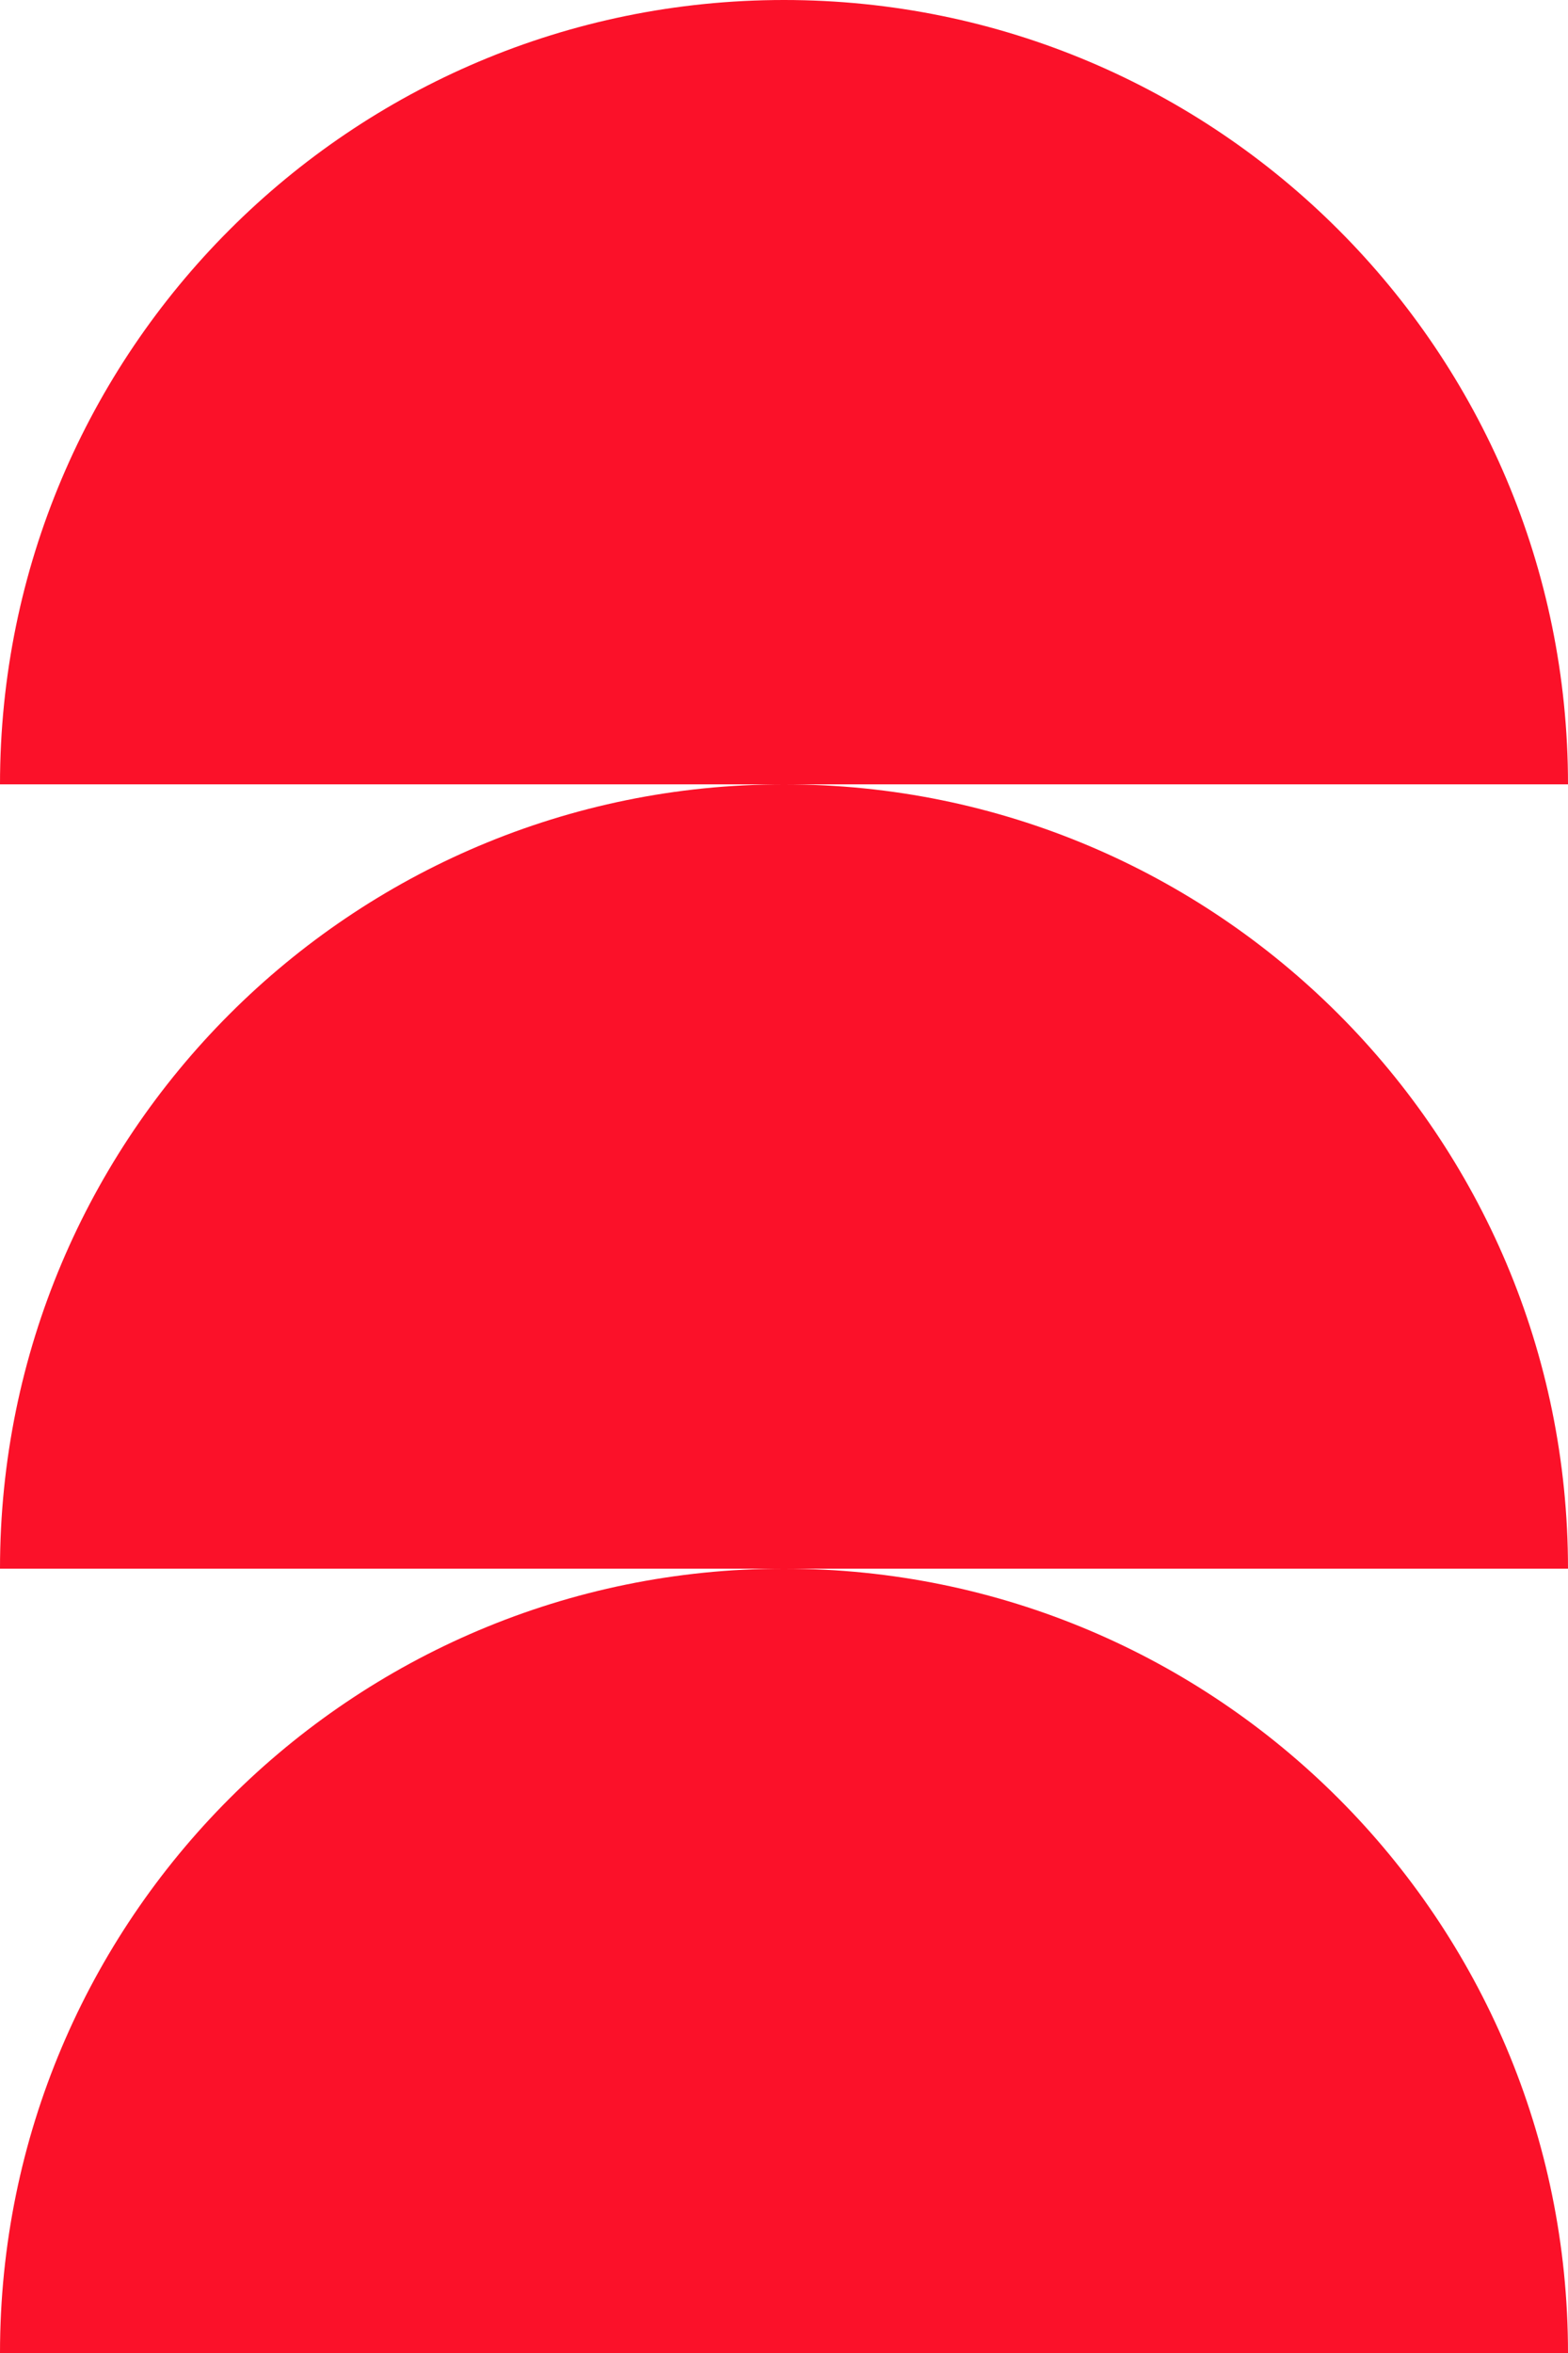
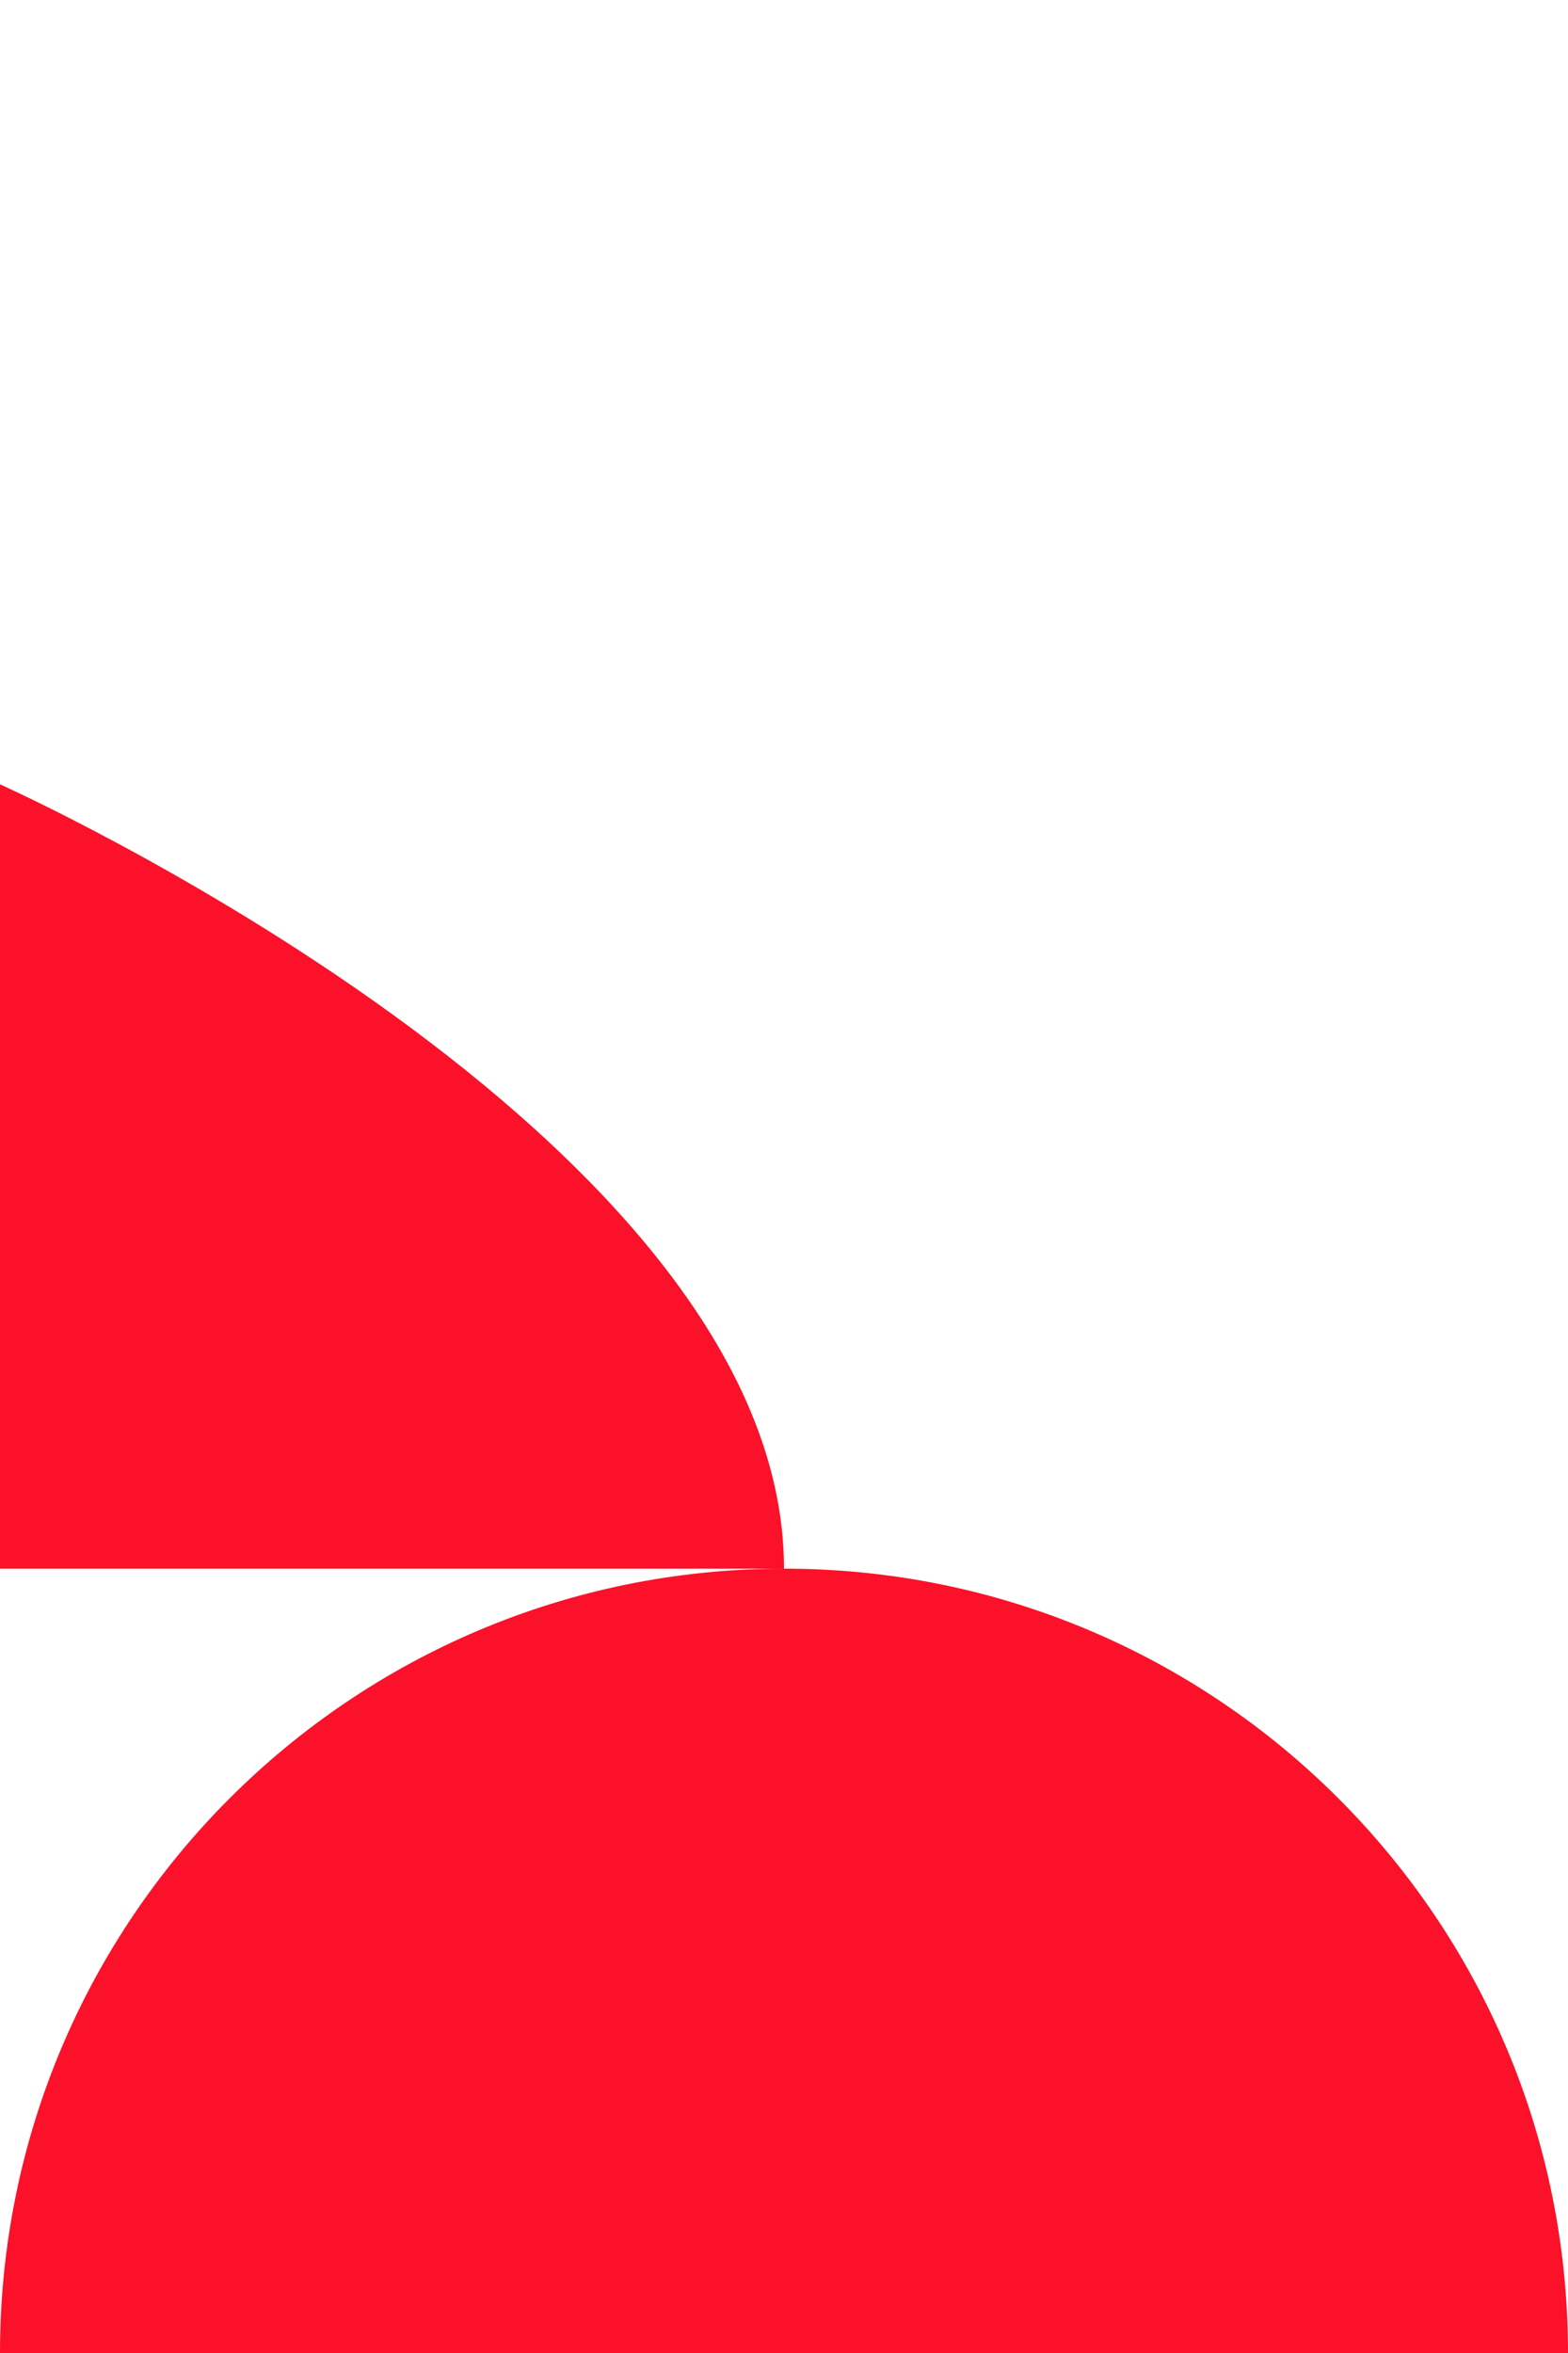
<svg xmlns="http://www.w3.org/2000/svg" id="Calque_2" data-name="Calque 2" viewBox="0 0 55 82.5">
  <defs>
    <style>
      .cls-1 {
        fill: #FB1129;
      }
    </style>
  </defs>
  <g id="Calque_1-2" data-name="Calque 1">
    <g>
      <path class="cls-1" d="M0,82.5c0-15.19,12.31-27.5,27.5-27.5s27.5,12.31,27.5,27.5H0Z" />
-       <path class="cls-1" d="M0,55c0-15.19,12.31-27.5,27.5-27.5,15.19,0,27.5,12.31,27.5,27.5H0Z" />
-       <path class="cls-1" d="M0,27.5C0,12.31,12.31,0,27.5,0s27.5,12.31,27.5,27.5H0Z" />
+       <path class="cls-1" d="M0,27.5s27.5,12.31,27.5,27.5H0Z" />
    </g>
  </g>
</svg>